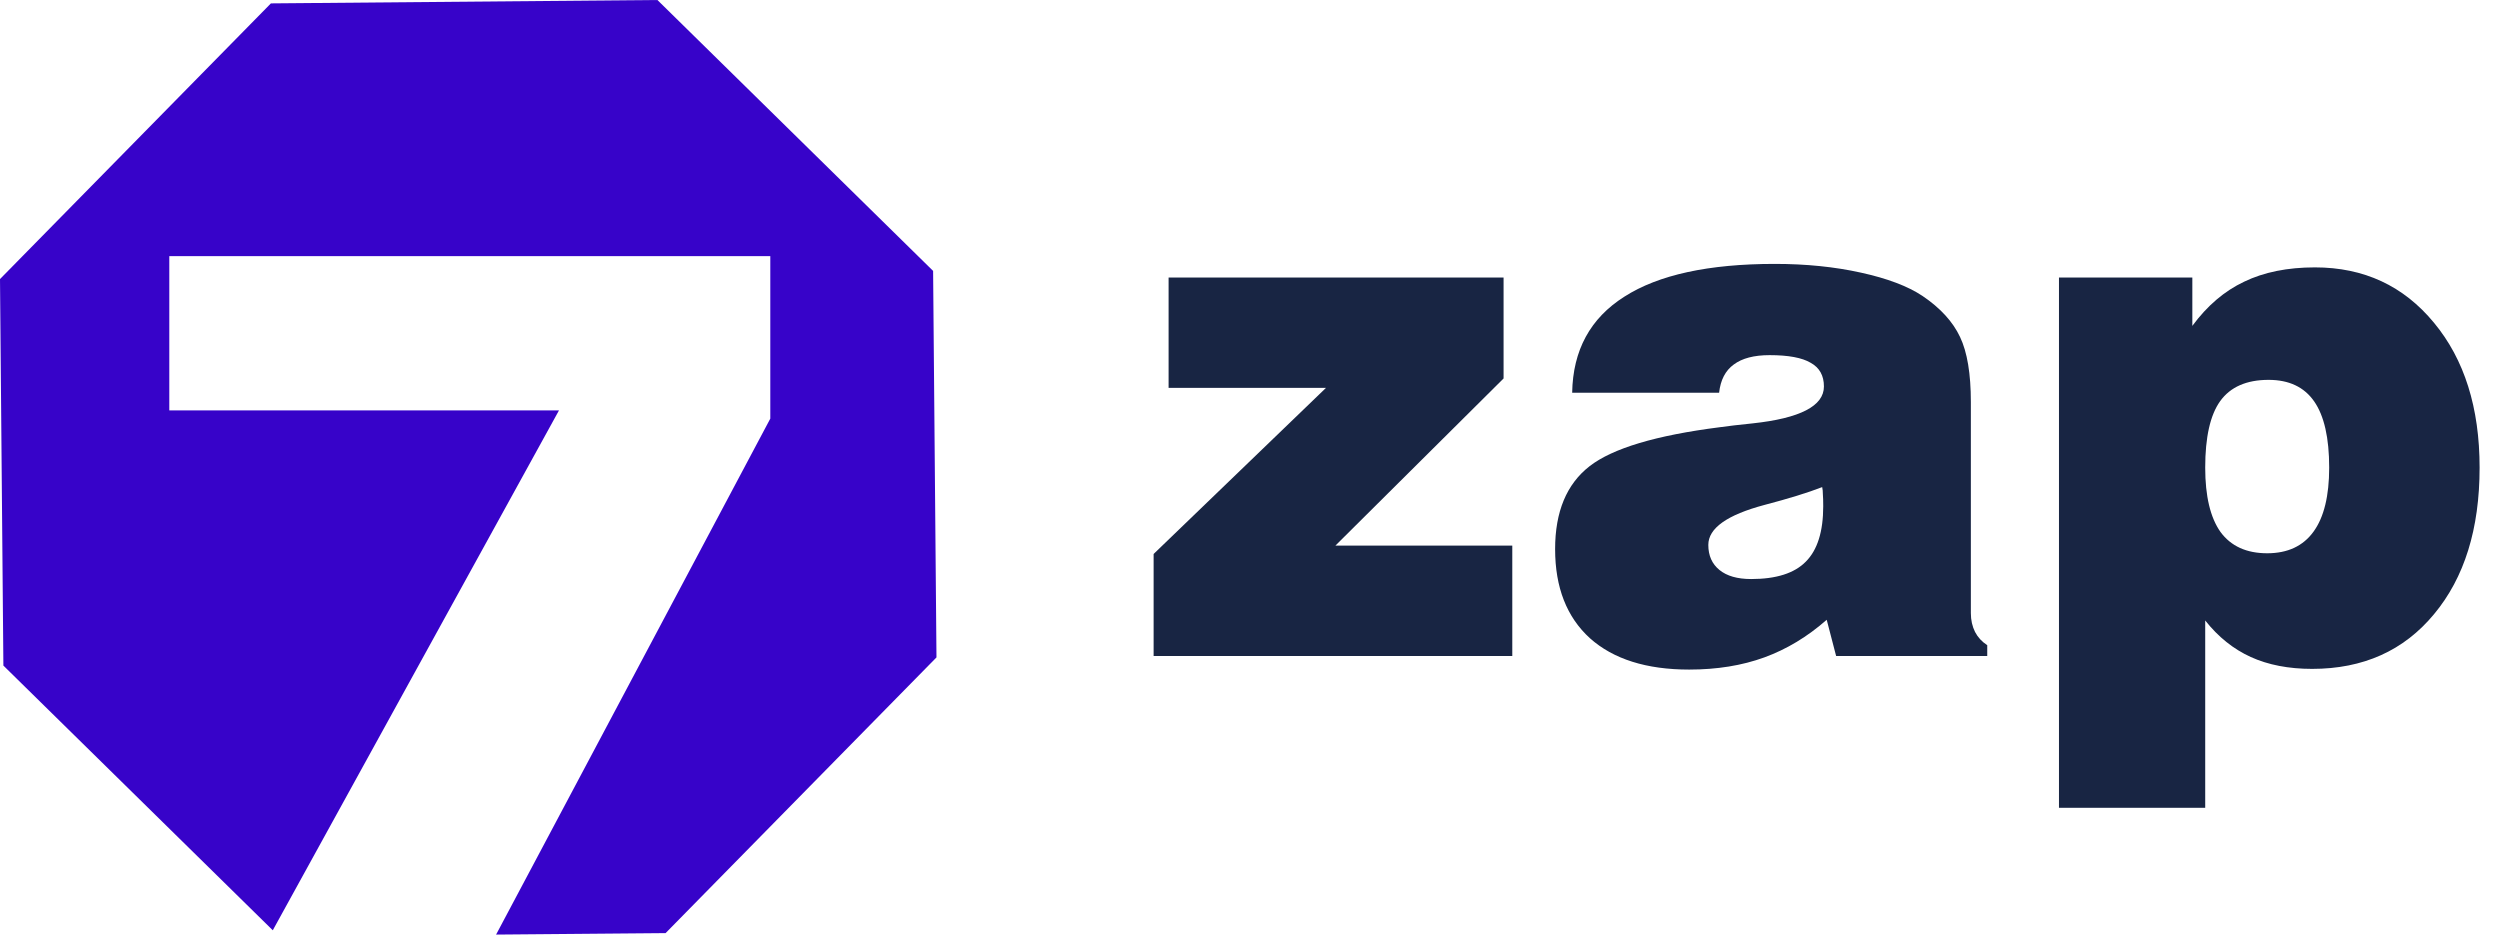
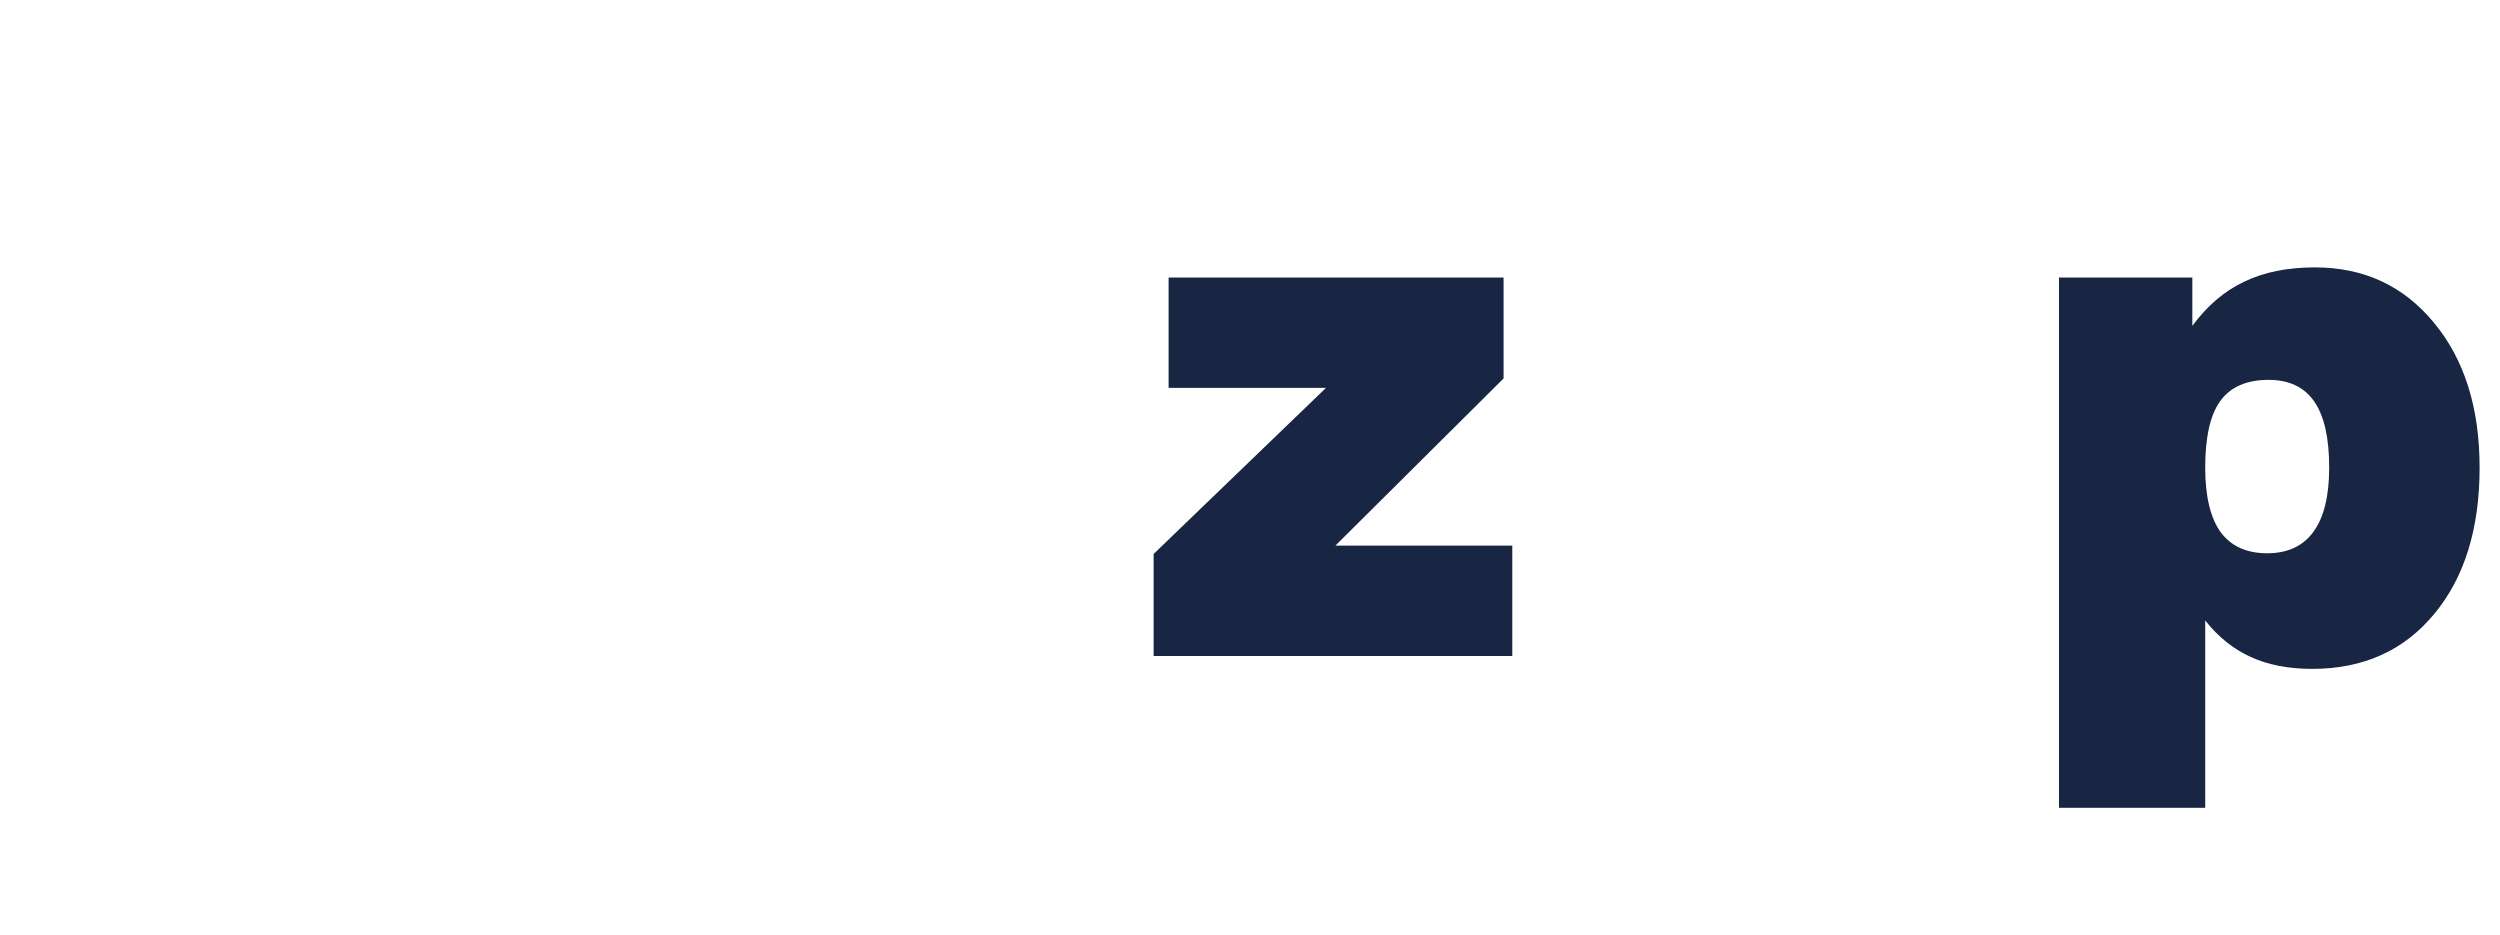
<svg xmlns="http://www.w3.org/2000/svg" width="107" height="40" viewBox="0 0 107 40" fill="none">
  <path d="M49.375 28.076V23.71L56.752 16.601H50.016V11.877H64.353V16.198L57.155 23.352H64.726V28.076H49.375Z" fill="#182543" />
-   <path d="M77.99 20.848C77.374 21.087 76.554 21.34 75.531 21.608C73.921 22.036 73.116 22.607 73.116 23.322C73.116 23.779 73.275 24.137 73.593 24.395C73.911 24.654 74.363 24.783 74.949 24.783C76.022 24.783 76.802 24.535 77.289 24.038C77.786 23.541 78.034 22.751 78.034 21.668C78.034 21.439 78.029 21.271 78.019 21.161C78.019 21.042 78.01 20.938 77.99 20.848ZM78.586 28.076L78.183 26.527C77.359 27.252 76.469 27.788 75.516 28.136C74.562 28.484 73.489 28.658 72.296 28.658C70.468 28.658 69.052 28.211 68.049 27.316C67.055 26.412 66.559 25.14 66.559 23.501C66.559 21.901 67.05 20.719 68.034 19.954C69.018 19.189 70.876 18.633 73.608 18.285C73.956 18.235 74.423 18.181 75.009 18.121C77.046 17.902 78.064 17.376 78.064 16.541C78.064 16.074 77.875 15.736 77.498 15.528C77.13 15.309 76.544 15.2 75.739 15.2C75.073 15.2 74.562 15.334 74.204 15.602C73.847 15.861 73.638 16.263 73.578 16.809H67.289C67.319 14.991 68.064 13.62 69.525 12.696C70.985 11.762 73.131 11.295 75.963 11.295C77.294 11.295 78.521 11.419 79.644 11.668C80.777 11.916 81.656 12.249 82.282 12.666C83.047 13.183 83.583 13.769 83.891 14.425C84.199 15.071 84.353 16 84.353 17.212V26.243C84.353 26.541 84.413 26.81 84.532 27.048C84.651 27.277 84.825 27.465 85.054 27.614V28.076H78.586Z" fill="#182543" />
  <path d="M99.689 20.014C99.689 18.742 99.475 17.798 99.048 17.182C98.621 16.566 97.97 16.258 97.096 16.258C96.152 16.258 95.461 16.561 95.024 17.167C94.597 17.763 94.383 18.712 94.383 20.014C94.383 21.236 94.602 22.155 95.039 22.771C95.486 23.377 96.152 23.68 97.036 23.68C97.911 23.68 98.571 23.372 99.018 22.756C99.466 22.14 99.689 21.226 99.689 20.014ZM88.124 34.574V11.877H93.832V13.948C94.468 13.084 95.208 12.453 96.053 12.055C96.897 11.648 97.906 11.444 99.078 11.444C101.174 11.444 102.873 12.234 104.175 13.814C105.477 15.384 106.127 17.45 106.127 20.014C106.127 22.637 105.477 24.728 104.175 26.288C102.883 27.848 101.145 28.628 98.959 28.628C97.955 28.628 97.081 28.459 96.336 28.121C95.591 27.783 94.94 27.262 94.383 26.556V34.574H88.124Z" fill="#182543" />
-   <path d="M11.595 0.145L0 11.944L0.145 28.487L11.675 39.816L23.925 17.564H7.246V10.963H32.969V17.916L21.233 40L28.487 39.937L40.081 28.137L39.937 11.595L28.137 0L11.595 0.145Z" fill="#3703C9" />
</svg>